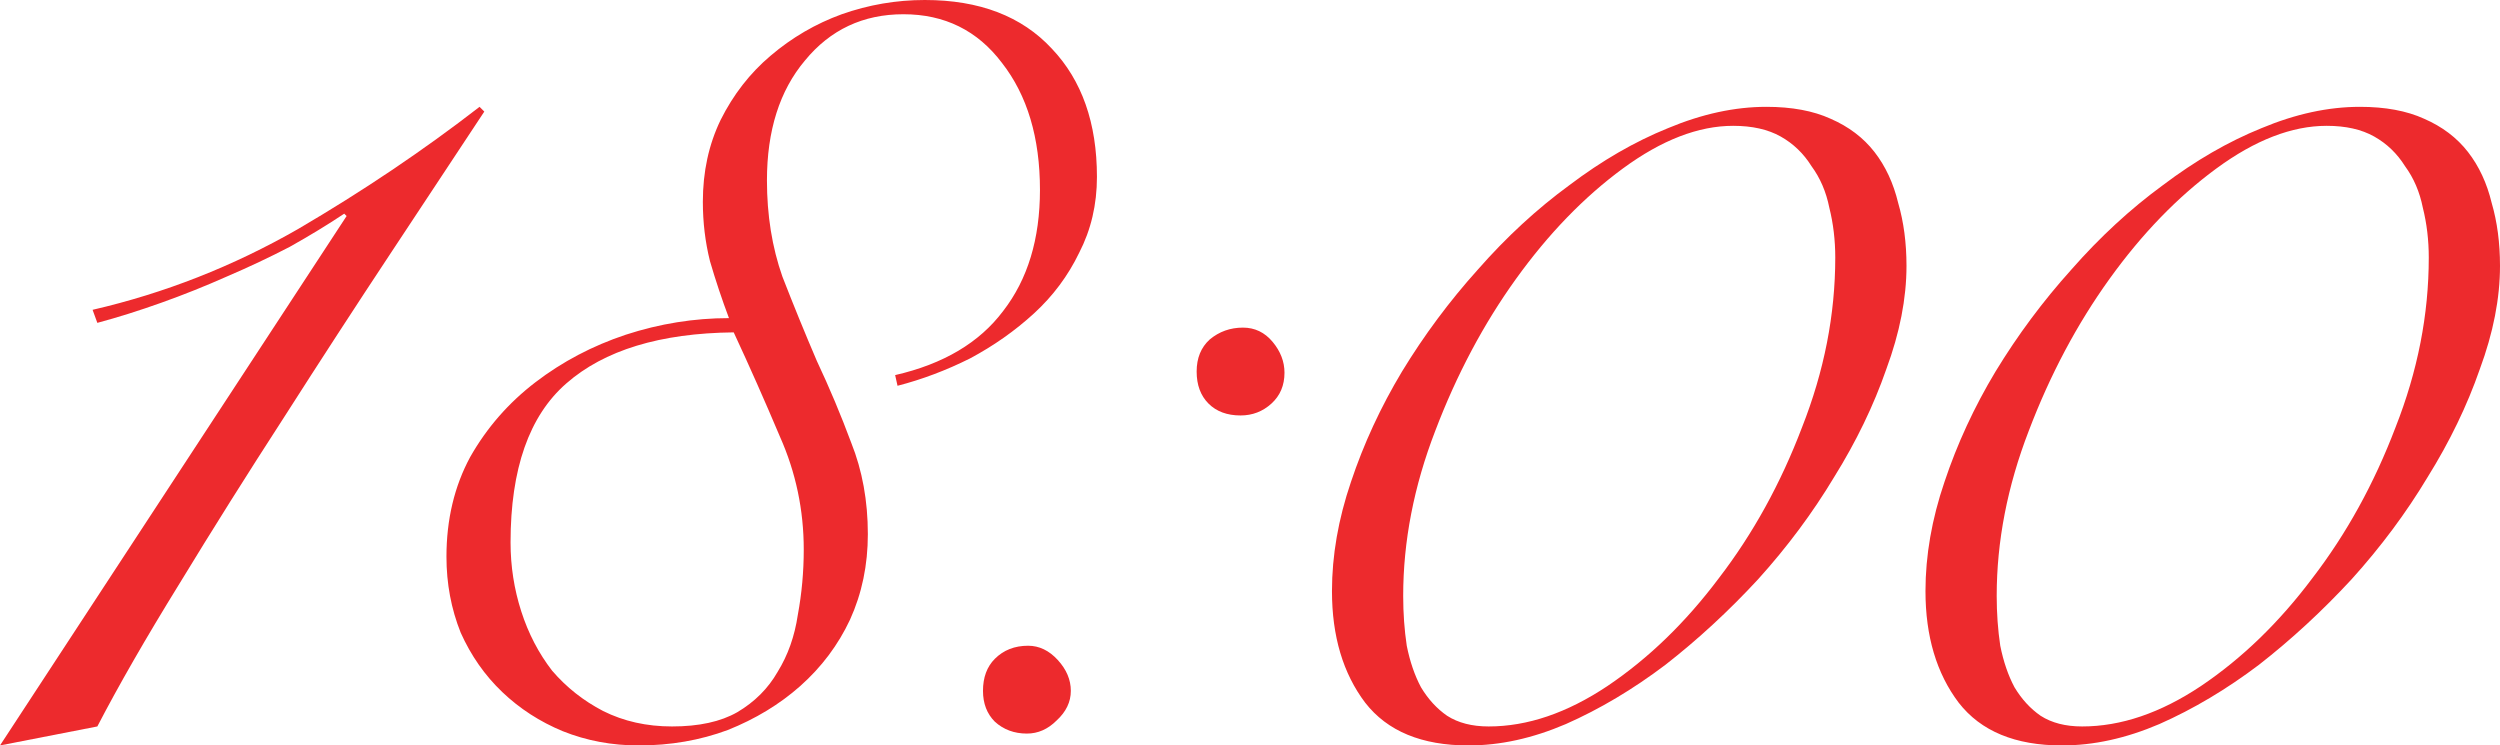
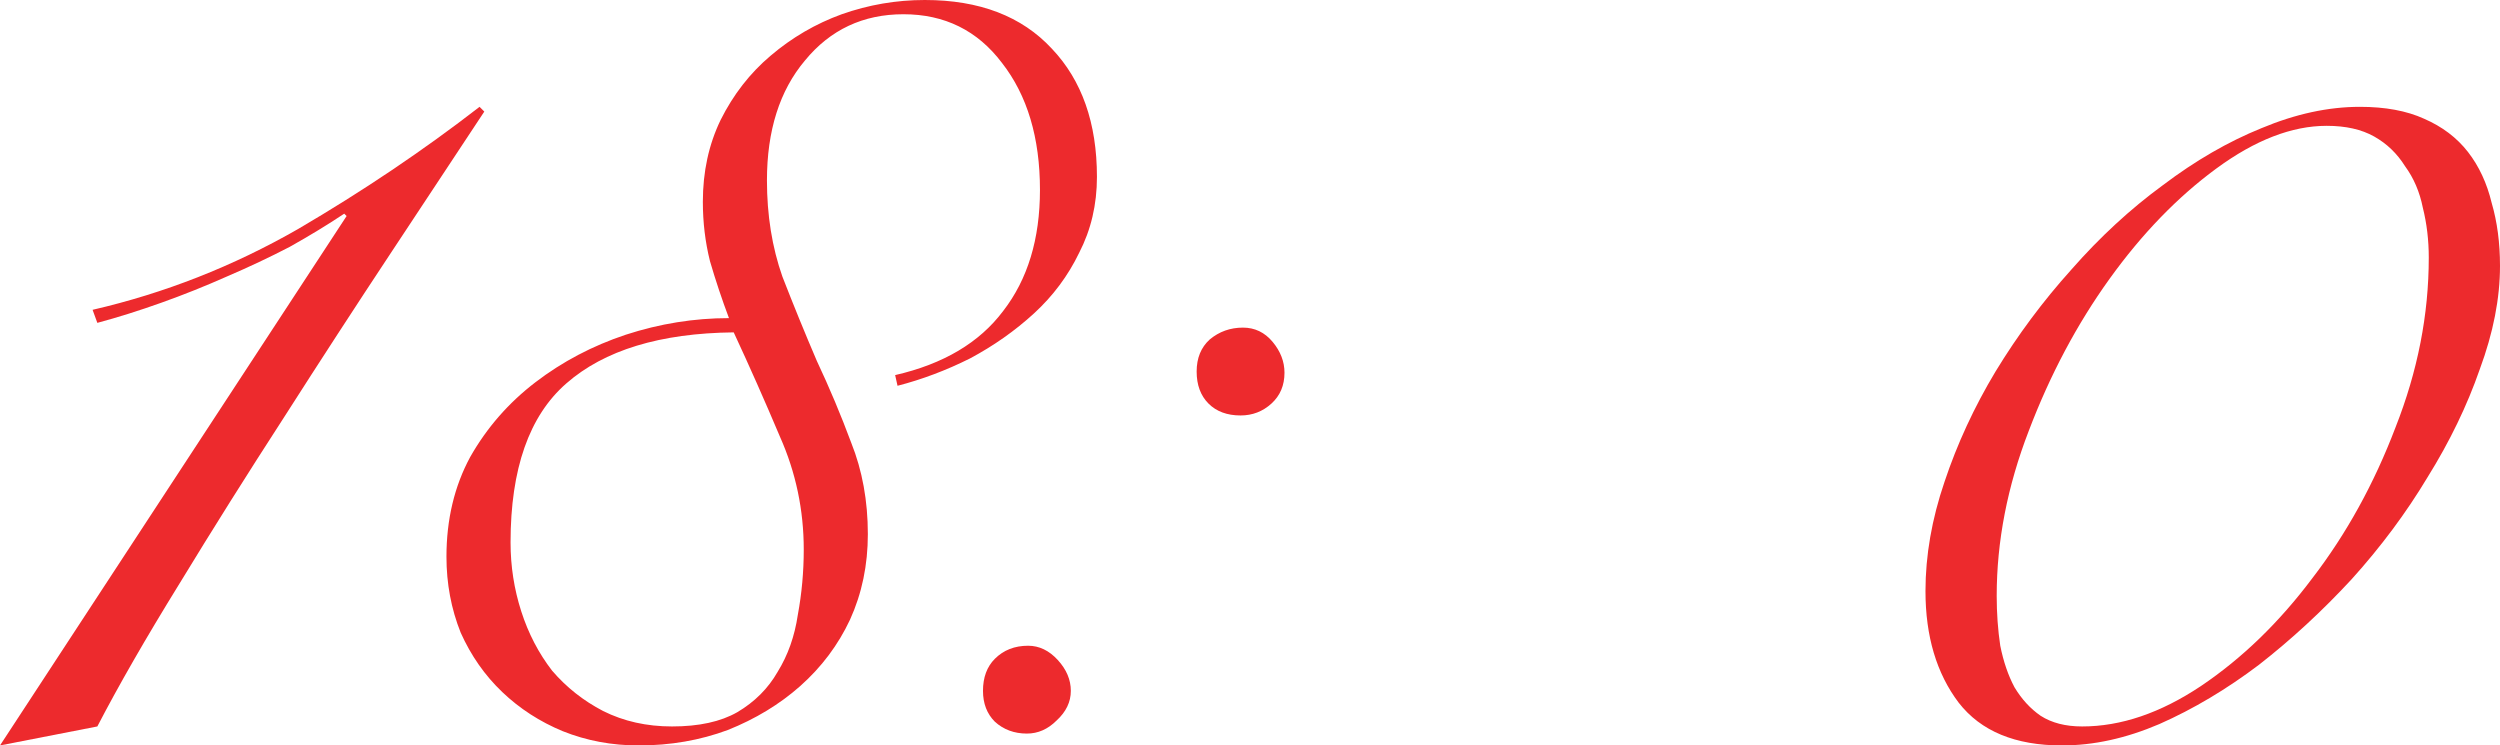
<svg xmlns="http://www.w3.org/2000/svg" viewBox="0 0 379.102 113.04" fill="none">
  <path d="M52.56 32.76L52.2 32.4C49.68 34.08 46.92 35.76 43.92 37.44C40.92 39 37.74 40.5 34.38 41.94C31.14 43.38 27.84 44.7 24.48 45.9C21.12 47.1 17.88 48.12 14.76 48.96L14.04 46.98C24.96 44.46 35.34 40.38 45.18 34.74C55.02 28.98 64.2 22.8 72.72 16.2L73.44 16.92C69.48 22.92 64.8 30 59.4 38.16C54 46.32 48.54 54.72 43.02 63.36C37.5 71.88 32.22 80.28 27.18 88.56C22.14 96.72 18 103.92 14.76 110.16L0 113.04L52.56 32.76Z" fill="#ED2A2D" />
  <path d="M135.741 56.88C143.061 55.2 148.521 51.96 152.121 47.16C155.841 42.36 157.701 36.24 157.701 28.8C157.701 20.88 155.781 14.46 151.941 9.54C148.221 4.62 143.241 2.16 137.001 2.16C130.881 2.16 125.901 4.5 122.061 9.18C118.221 13.74 116.301 19.8 116.301 27.36C116.301 32.64 117.081 37.5 118.641 41.94C120.321 46.26 122.061 50.52 123.861 54.72C125.781 58.8 127.521 62.94 129.081 67.14C130.761 71.34 131.601 75.96 131.601 81C131.601 85.68 130.701 90 128.901 93.96C127.101 97.8 124.581 101.16 121.341 104.04C118.221 106.8 114.561 109.02 110.361 110.7C106.161 112.26 101.661 113.04 96.861 113.04C92.781 113.04 88.941 112.32 85.341 110.88C81.861 109.44 78.801 107.46 76.161 104.94C73.521 102.42 71.421 99.42 69.861 95.94C68.421 92.34 67.701 88.5 67.701 84.42C67.701 78.78 68.901 73.74 71.301 69.3C73.821 64.86 77.121 61.08 81.201 57.96C85.281 54.84 89.841 52.44 94.881 50.76C100.041 49.08 105.261 48.24 110.541 48.24C109.461 45.36 108.501 42.48 107.661 39.6C106.941 36.72 106.581 33.72 106.581 30.6C106.581 26.04 107.481 21.9 109.281 18.18C111.201 14.34 113.721 11.1 116.841 8.46C120.081 5.7 123.681 3.6 127.641 2.16C131.721 0.72 135.921 0 140.241 0C148.521 0 154.941 2.46 159.501 7.38C164.061 12.18 166.341 18.66 166.341 26.82C166.341 31.02 165.441 34.86 163.641 38.34C161.961 41.82 159.681 44.88 156.801 47.52C153.921 50.16 150.681 52.44 147.081 54.36C143.481 56.16 139.821 57.54 136.101 58.5L135.741 56.88ZM77.421 82.26C77.421 85.86 77.961 89.34 79.041 92.7C80.121 96.06 81.681 99.06 83.721 101.7C85.881 104.22 88.461 106.26 91.461 107.82C94.581 109.38 98.061 110.16 101.901 110.16C105.981 110.16 109.281 109.44 111.801 108C114.441 106.44 116.481 104.4 117.921 101.88C119.481 99.36 120.501 96.48 120.981 93.24C121.581 90 121.881 86.7 121.881 83.34C121.881 77.34 120.681 71.64 118.281 66.24C116.001 60.84 113.661 55.56 111.261 50.4C100.101 50.52 91.641 53.1 85.881 58.14C80.241 63.06 77.421 71.1 77.421 82.26Z" fill="#ED2A2D" />
  <path d="M149.061 104.76C149.061 102.72 149.661 101.1 150.861 99.9C152.181 98.58 153.861 97.92 155.901 97.92C157.581 97.92 159.081 98.64 160.401 100.08C161.721 101.52 162.381 103.08 162.381 104.76C162.381 106.44 161.661 107.94 160.221 109.26C158.901 110.58 157.401 111.24 155.721 111.24C153.801 111.24 152.181 110.64 150.861 109.44C149.661 108.24 149.061 106.68 149.061 104.76ZM181.461 56.34C181.461 54.3 182.121 52.68 183.441 51.48C184.881 50.28 186.561 49.68 188.481 49.68C190.281 49.68 191.781 50.4 192.981 51.84C194.181 53.28 194.781 54.84 194.781 56.52C194.781 58.44 194.121 60 192.801 61.2C191.481 62.4 189.921 63 188.121 63C186.081 63 184.461 62.4 183.261 61.2C182.061 60 181.461 58.38 181.461 56.34Z" fill="#ED2A2D" />
-   <path d="M201.981 89.64C201.981 84.24 202.941 78.72 204.861 73.08C206.781 67.32 209.361 61.74 212.601 56.34C215.961 50.82 219.801 45.66 224.121 40.86C228.441 35.94 233.061 31.68 237.981 28.08C242.901 24.36 247.881 21.48 252.921 19.44C258.081 17.28 263.062 16.2 267.86 16.2C271.701 16.2 274.94 16.8 277.581 18C280.34 19.2 282.562 20.88 284.241 23.04C285.921 25.2 287.12 27.78 287.842 30.78C288.682 33.66 289.102 36.84 289.102 40.32C289.102 45.24 288.082 50.46 286.041 55.98C284.121 61.5 281.482 66.96 278.121 72.36C274.88 77.76 271.041 82.92 266.601 87.84C262.162 92.64 257.482 96.96 252.561 100.8C247.641 104.52 242.601 107.52 237.441 109.8C232.401 111.96 227.481 113.04 222.681 113.04C215.601 113.04 210.381 110.88 207.021 106.56C203.661 102.12 201.981 96.48 201.981 89.64ZM212.781 90.36C212.781 93 212.961 95.52 213.321 97.92C213.801 100.32 214.521 102.42 215.481 104.22C216.561 106.02 217.881 107.46 219.441 108.54C221.121 109.62 223.221 110.16 225.741 110.16C231.621 110.16 237.621 108.12 243.741 104.04C249.982 99.84 255.62 94.38 260.66 87.66C265.821 80.94 270.022 73.32 273.261 64.8C276.622 56.28 278.301 47.7 278.301 39.06C278.301 36.42 278.001 33.9 277.401 31.5C276.922 29.1 276.022 27 274.7 25.2C273.5 23.28 271.941 21.78 270.022 20.7C268.1 19.62 265.701 19.08 262.822 19.08C257.542 19.08 251.961 21.24 246.081 25.56C240.201 29.88 234.801 35.46 229.881 42.3C224.961 49.14 220.881 56.82 217.641 65.34C214.401 73.74 212.781 82.08 212.781 90.36Z" fill="#ED2A2D" />
  <path d="M291.981 89.64C291.981 84.24 292.94 78.72 294.862 73.08C296.781 67.32 299.36 61.74 302.602 56.34C305.96 50.82 309.801 45.66 314.122 40.86C318.44 35.94 323.061 31.68 327.982 28.08C332.902 24.36 337.88 21.48 342.921 19.44C348.081 17.28 353.062 16.2 357.86 16.2C361.701 16.2 364.942 16.8 367.581 18C370.34 19.2 372.562 20.88 374.241 23.04C375.92 25.2 377.122 27.78 377.842 30.78C378.682 33.66 379.102 36.84 379.102 40.32C379.102 45.24 378.082 50.46 376.04 55.98C374.121 61.5 371.482 66.96 368.121 72.36C364.882 77.76 361.041 82.92 356.6 87.84C352.162 92.64 347.481 96.96 342.561 100.8C337.64 104.52 332.602 107.52 327.442 109.8C322.401 111.96 317.481 113.04 312.68 113.04C305.6 113.04 300.38 110.88 297.021 106.56C293.66 102.12 291.981 96.48 291.981 89.64ZM302.781 90.36C302.781 93 302.961 95.52 303.321 97.92C303.801 100.32 304.521 102.42 305.48 104.22C306.56 106.02 307.882 107.46 309.441 108.54C311.121 109.62 313.22 110.16 315.741 110.16C321.622 110.16 327.622 108.12 333.742 104.04C339.982 99.84 345.622 94.38 350.66 87.66C355.821 80.94 360.022 73.32 363.26 64.8C366.621 56.28 368.301 47.7 368.301 39.06C368.301 36.42 368.001 33.9 367.401 31.5C366.921 29.1 366.022 27 364.702 25.2C363.5 23.28 361.941 21.78 360.022 20.7C358.102 19.62 355.701 19.08 352.822 19.08C347.541 19.08 341.961 21.24 336.081 25.56C330.201 29.88 324.8 35.46 319.882 42.3C314.962 49.14 310.881 56.82 307.642 65.34C304.401 73.74 302.781 82.08 302.781 90.36Z" fill="#ED2A2D" />
</svg>